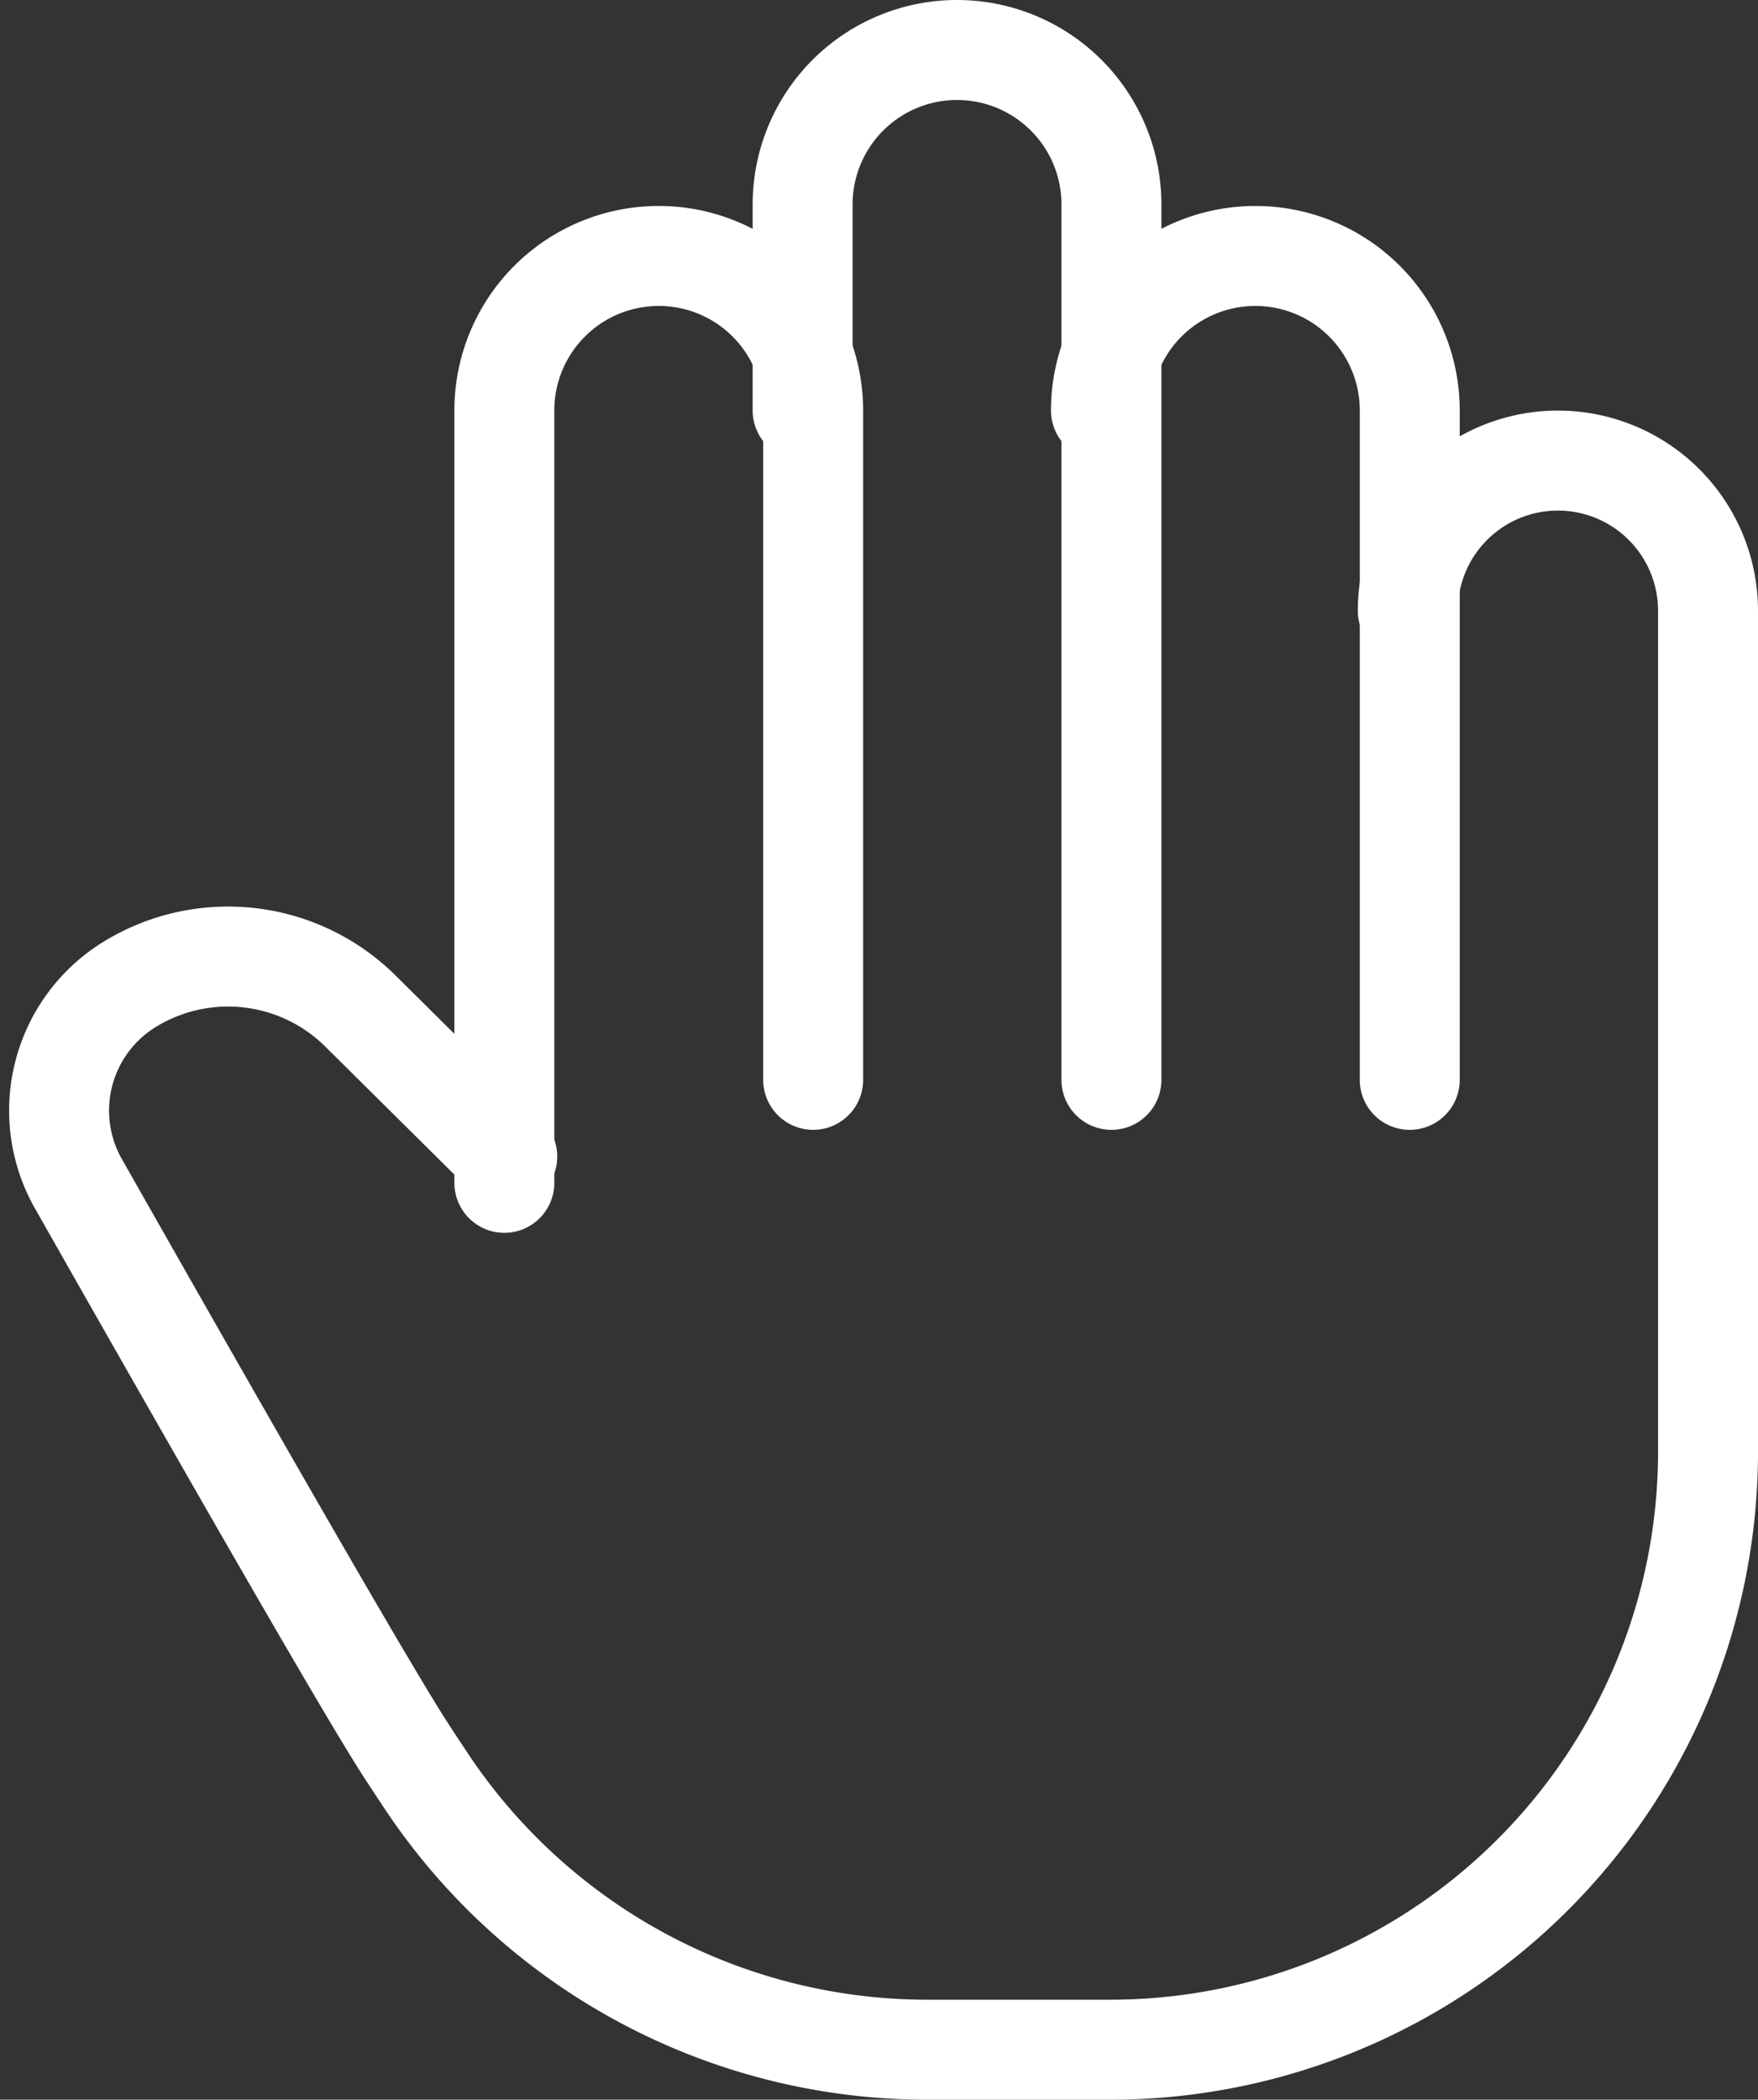
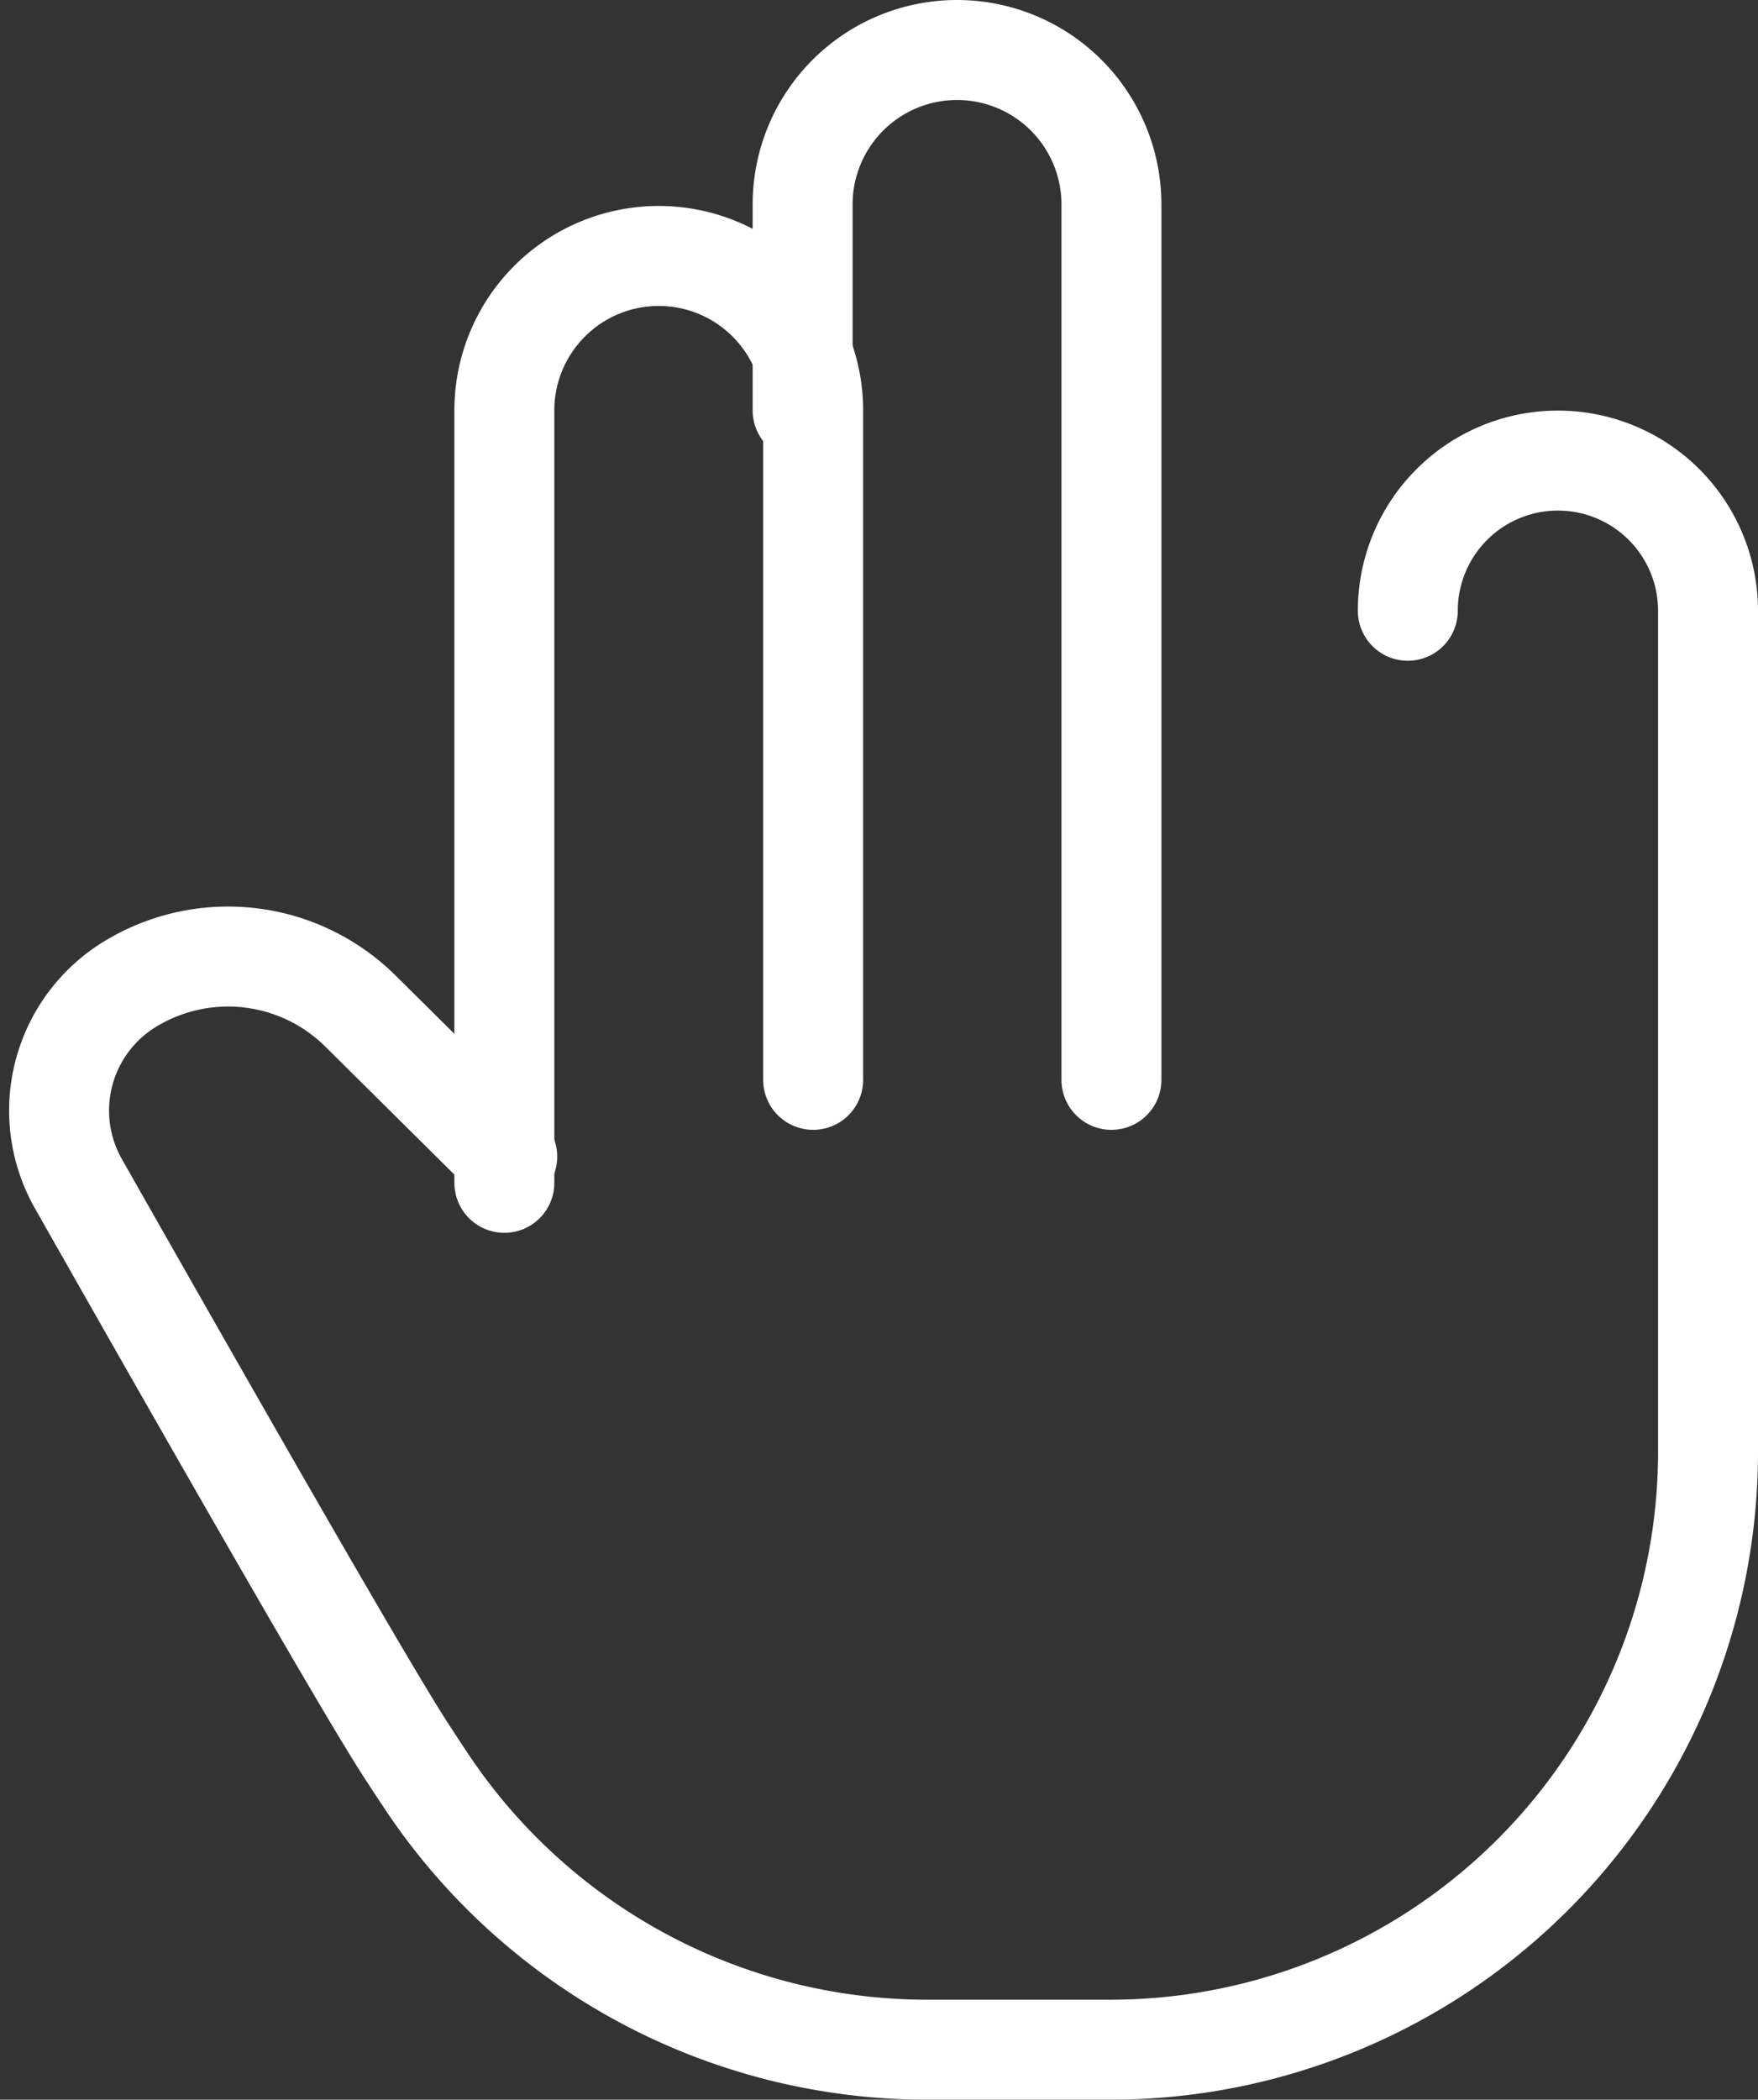
<svg xmlns="http://www.w3.org/2000/svg" width="35.181" height="42" viewBox="0 0 35.181 42">
  <rect x="0" y="0" width="35.181" height="42" fill="#333333" stroke="none" />
  <g id="グループ_266" data-name="グループ 266" transform="translate(-2.34 -1)">
    <path id="パス_918" data-name="パス 918" d="M8,22.54V7.09a3.09,3.09,0,1,1,6.18,0V20.48" transform="translate(4.433 2.12)" fill="none" stroke="#fff" stroke-linecap="round" stroke-linejoin="round" stroke-width="2" />
    <path id="パス_919" data-name="パス 919" d="M11,9.21V5.09a3.09,3.09,0,0,1,6.18,0V22.6" transform="translate(7.402 0)" fill="none" stroke="#fff" stroke-linecap="round" stroke-linejoin="round" stroke-width="2" />
-     <path id="パス_920" data-name="パス 920" d="M14,7.09a3.09,3.09,0,1,1,6.18,0V20.48" transform="translate(10.372 2.12)" fill="none" stroke="#fff" stroke-linecap="round" stroke-linejoin="round" stroke-width="2" />
    <path id="パス_921" data-name="パス 921" d="M30.513,8.977a3,3,0,0,1,6.008,0V25.85A11.963,11.963,0,0,1,24.506,37.76H20.917A12.044,12.044,0,0,1,10.879,32.4q-.2-.3-.391-.594-.937-1.426-6.58-11.37a2.963,2.963,0,0,1,1.073-4.014,3.764,3.764,0,0,1,4.566.556l2.944,2.918" transform="translate(0 4.24)" fill="none" stroke="#fff" stroke-linecap="round" stroke-linejoin="round" stroke-width="2" />
  </g>
</svg>